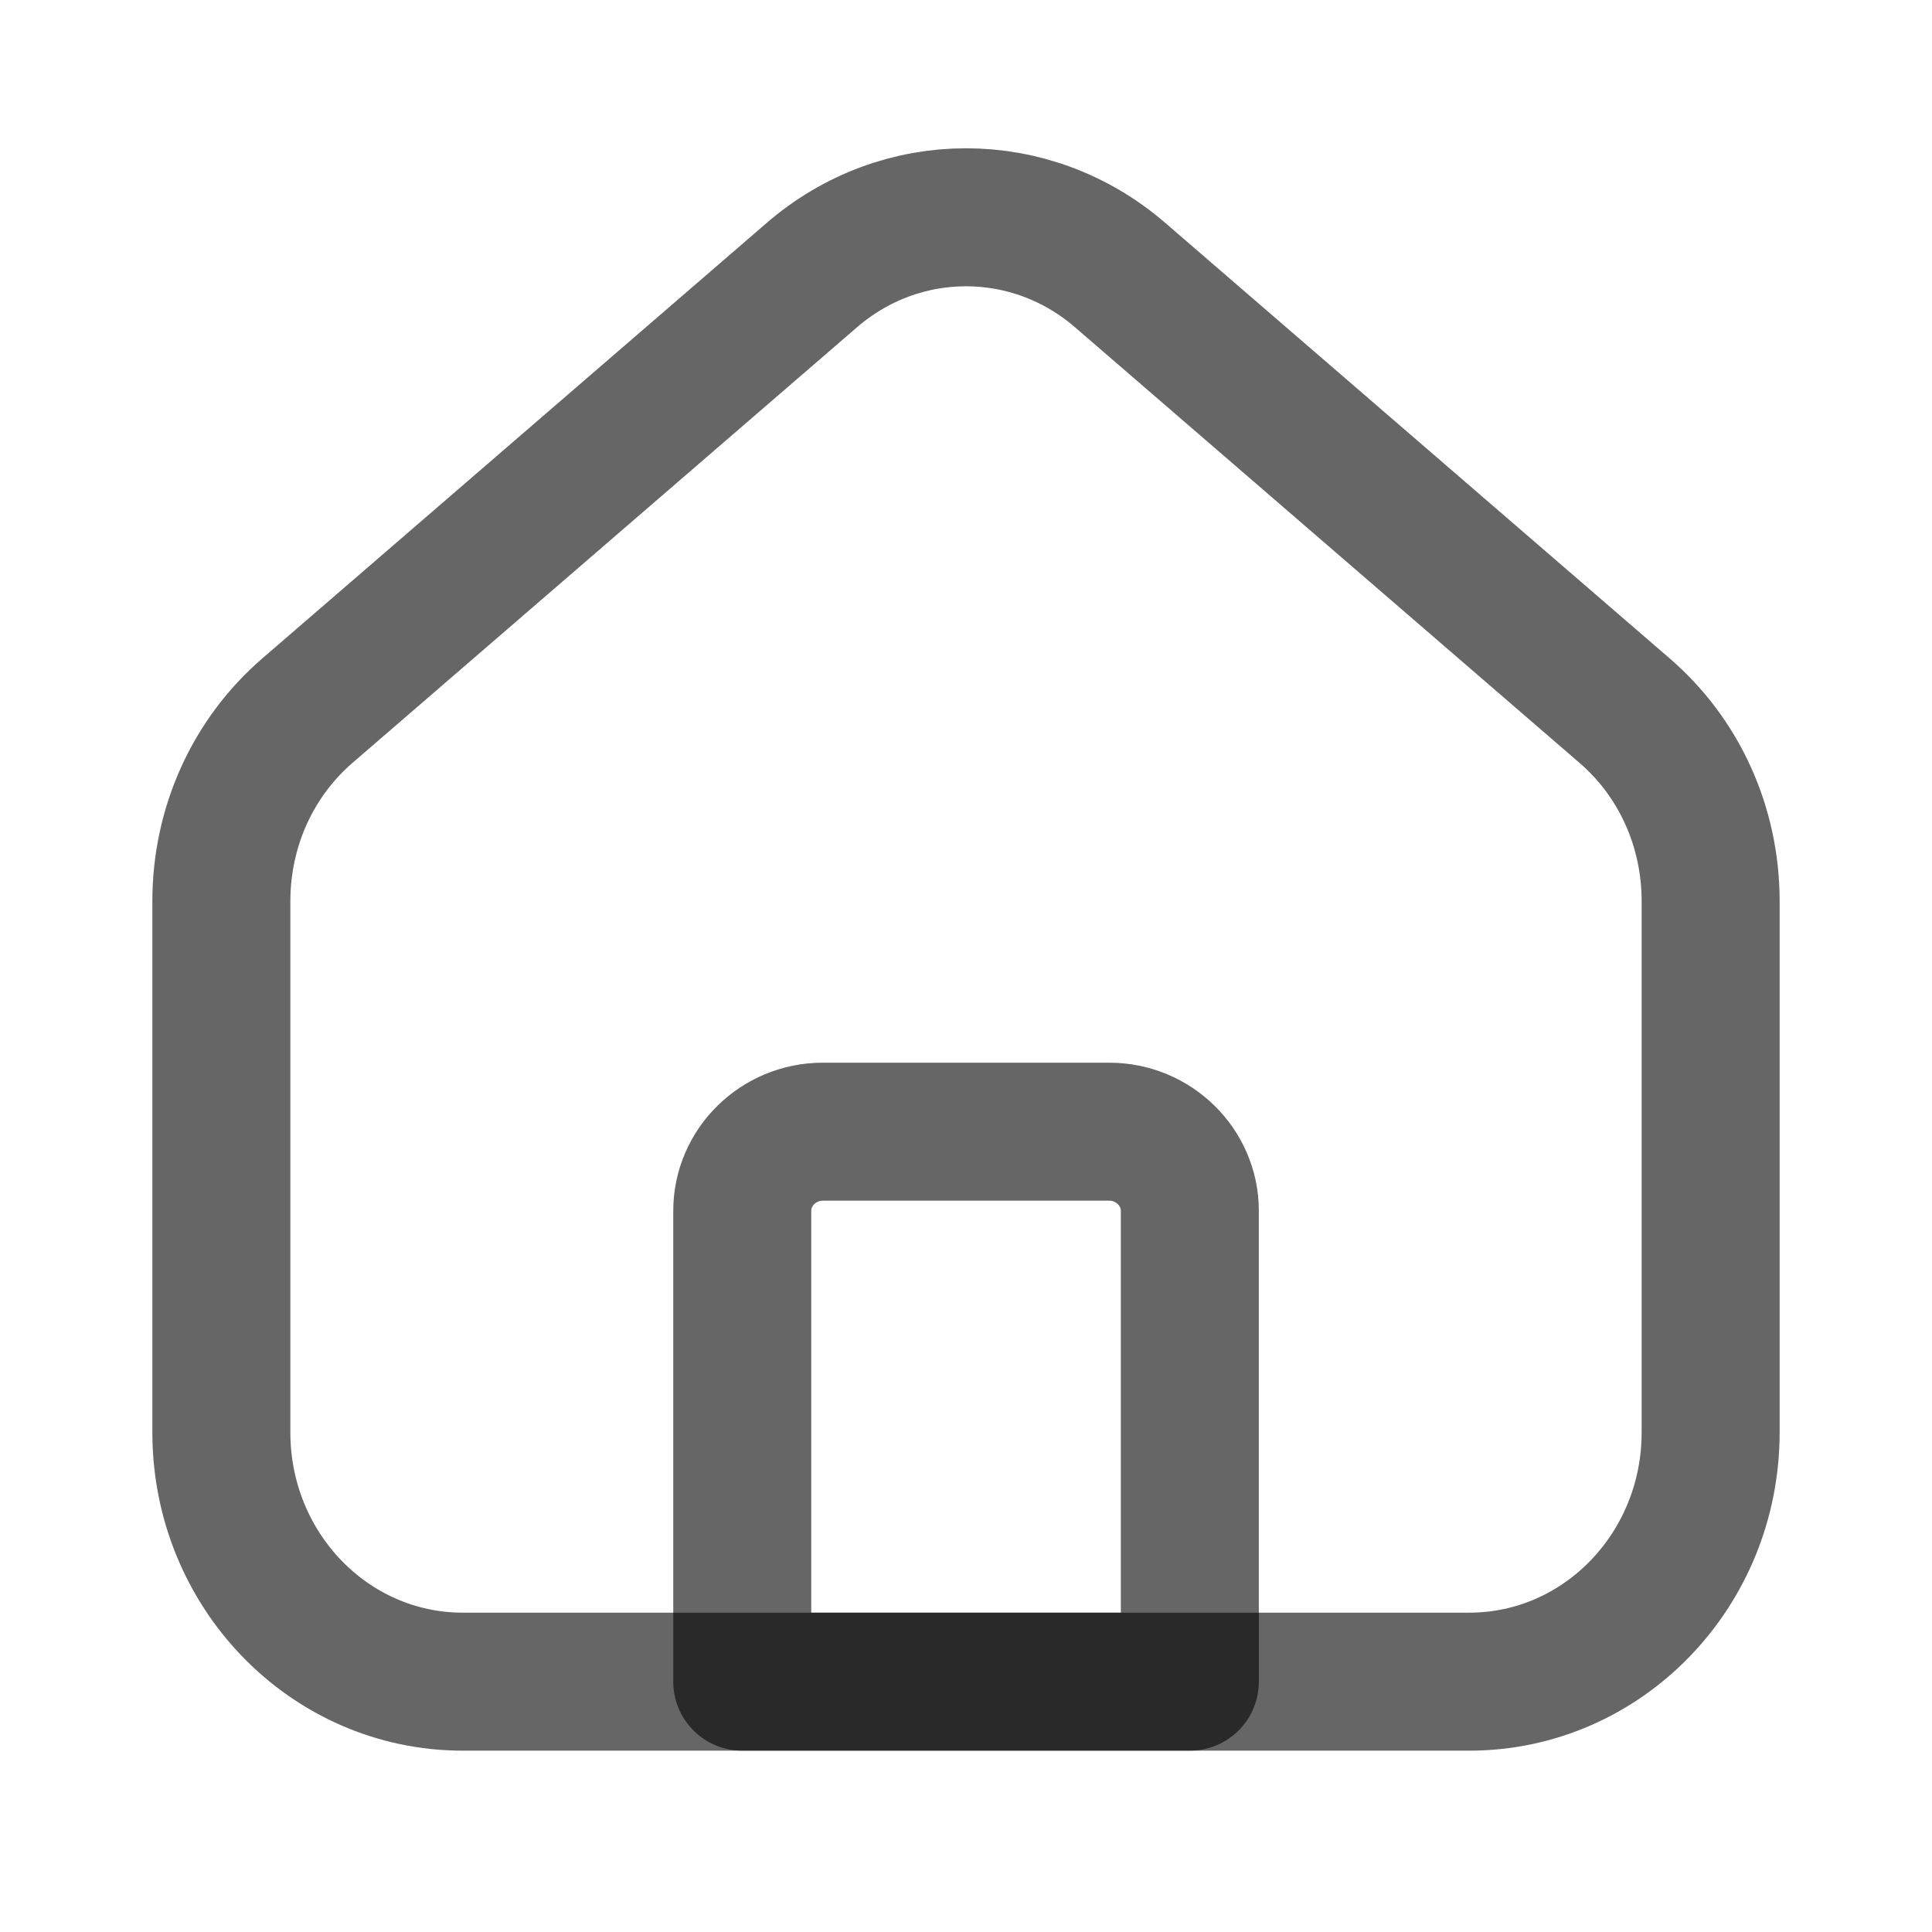
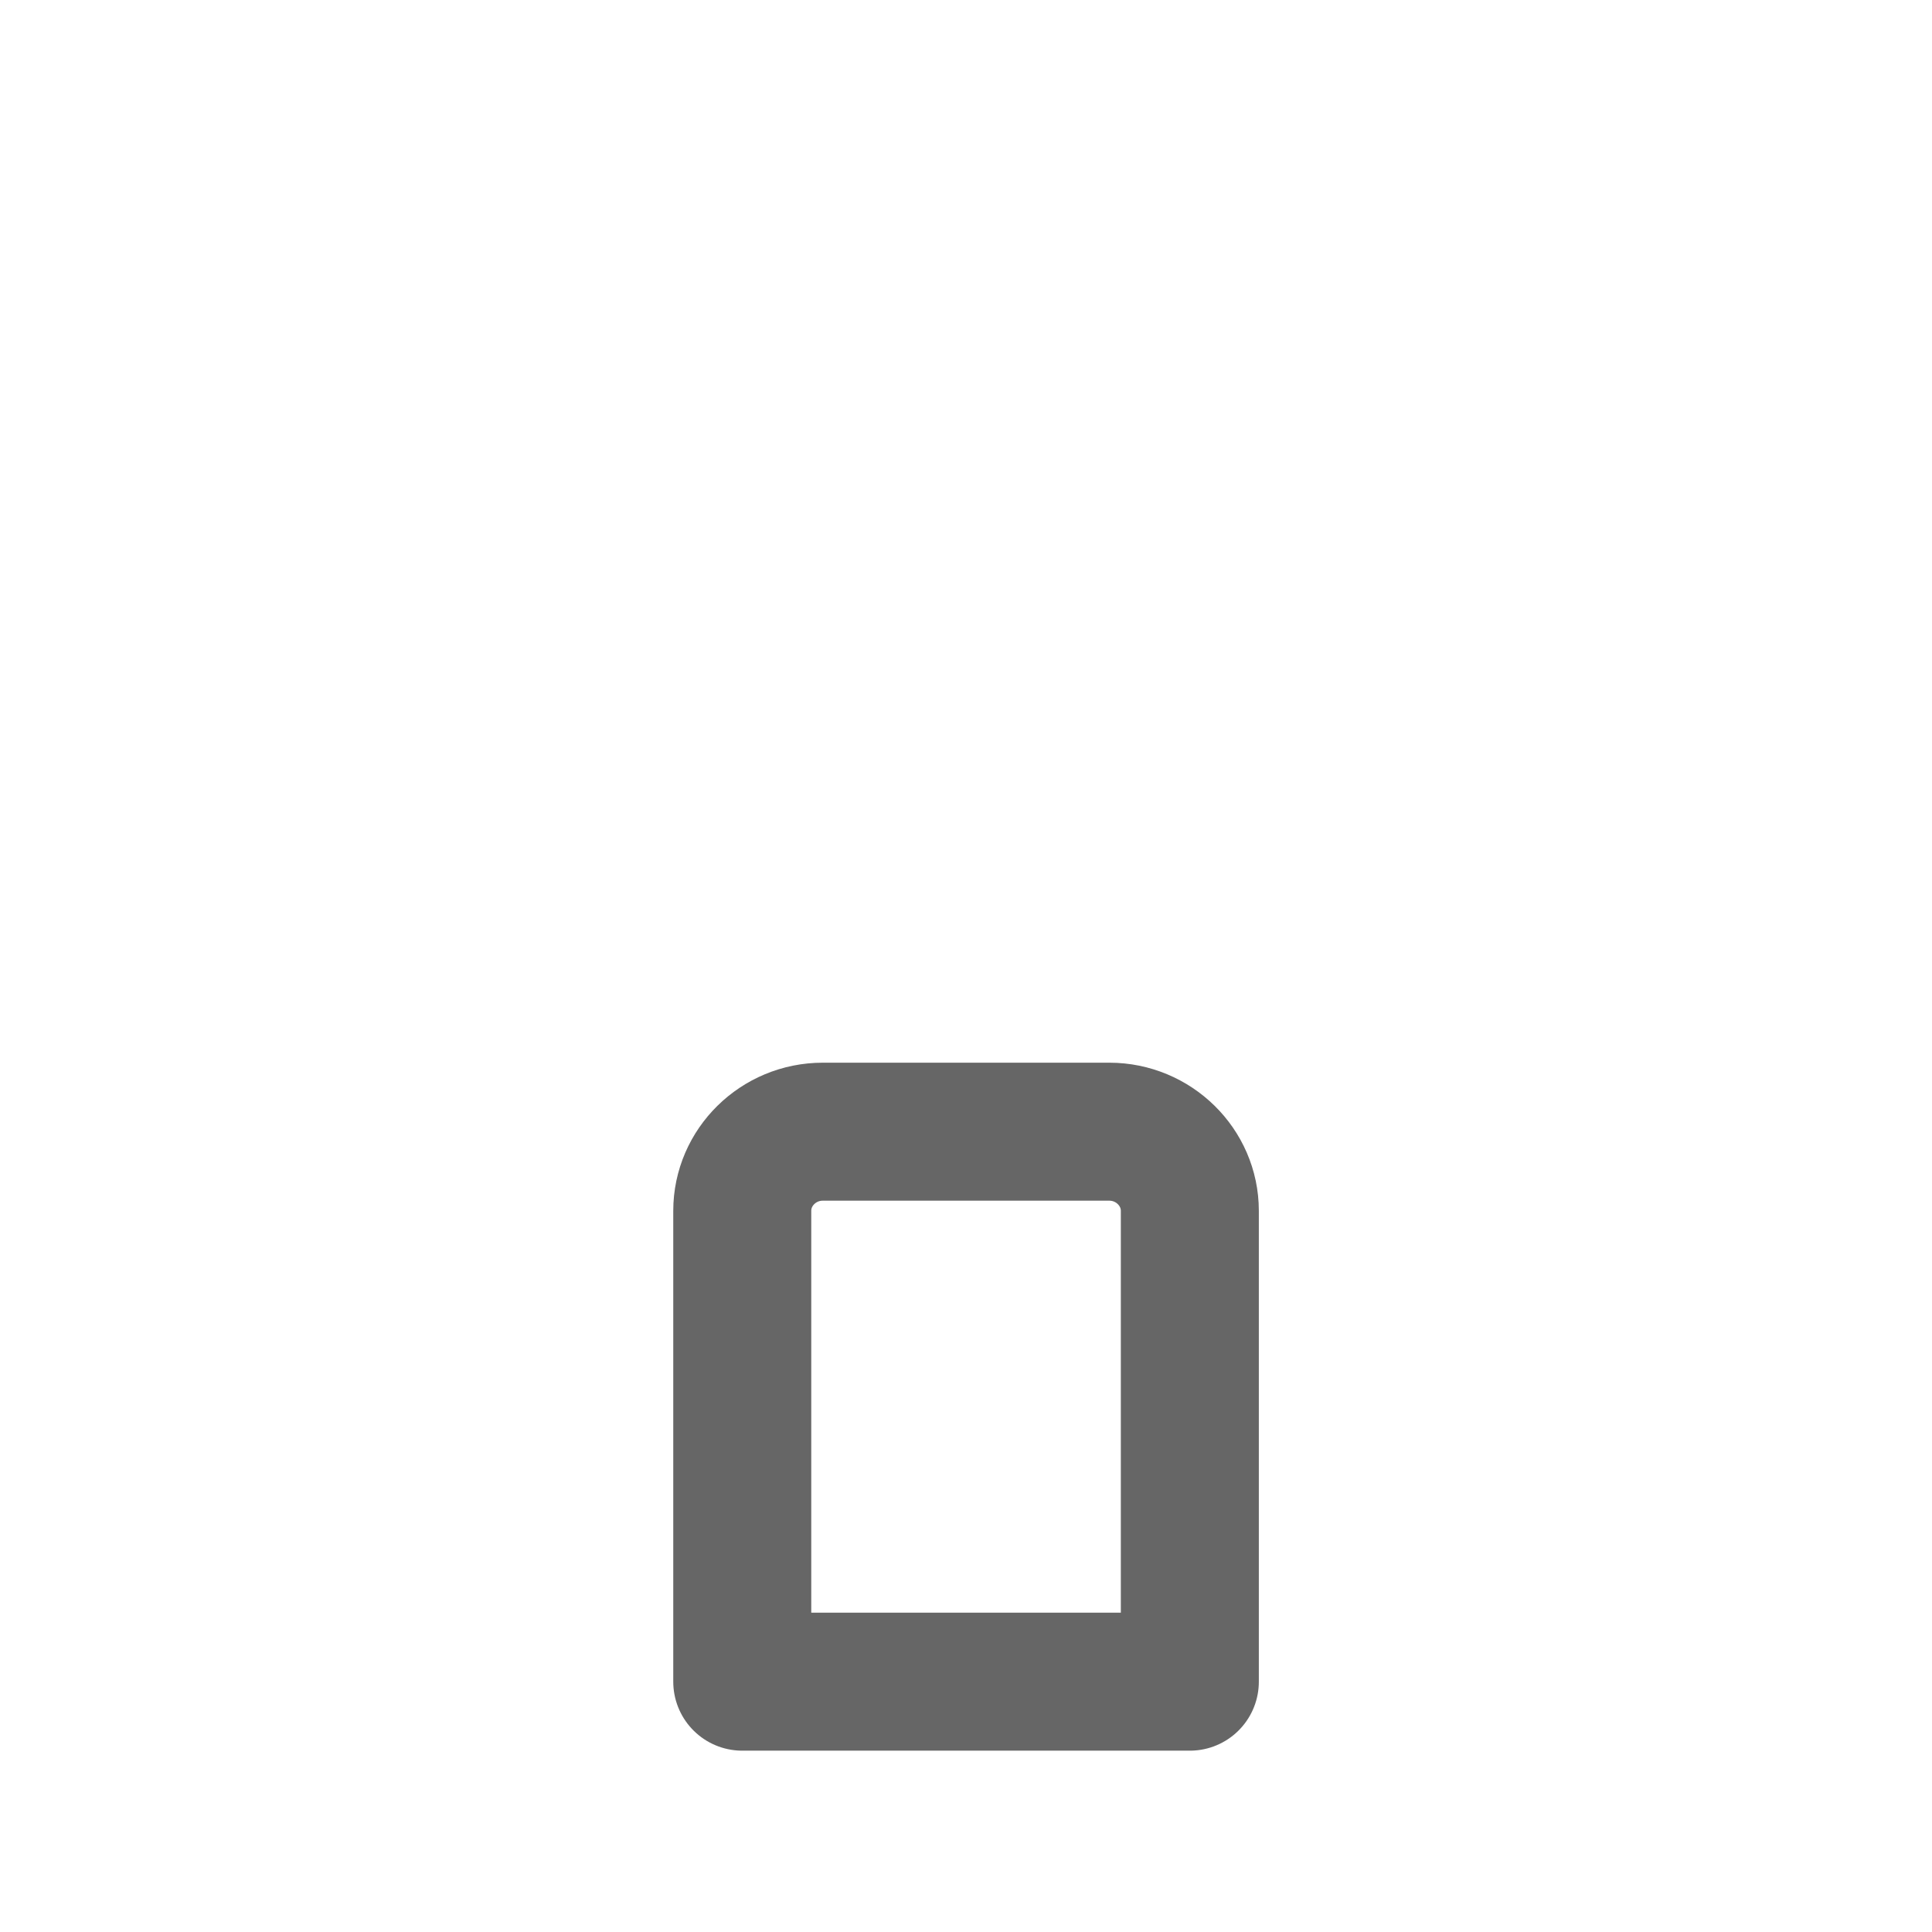
<svg xmlns="http://www.w3.org/2000/svg" width="21" height="21" viewBox="0 0 21 21" fill="none">
  <path d="M12.933 18.279H8.068V13.161C8.068 12.688 8.461 12.301 8.943 12.301H12.058C12.539 12.301 12.933 12.688 12.933 13.161V18.279V18.279Z" stroke="black" stroke-opacity="0.6" stroke-width="1.5" stroke-linecap="round" stroke-linejoin="round" />
-   <path d="M18.594 9.797V15.569C18.594 17.066 17.421 18.279 15.969 18.279H5.031C3.579 18.279 2.406 17.066 2.406 15.569V9.797C2.406 8.989 2.748 8.232 3.351 7.716L8.82 2.994C9.791 2.151 11.209 2.151 12.18 2.994L17.649 7.716C18.253 8.232 18.594 8.989 18.594 9.797Z" stroke="black" stroke-opacity="0.6" stroke-width="1.5" stroke-linecap="round" stroke-linejoin="round" />
</svg>